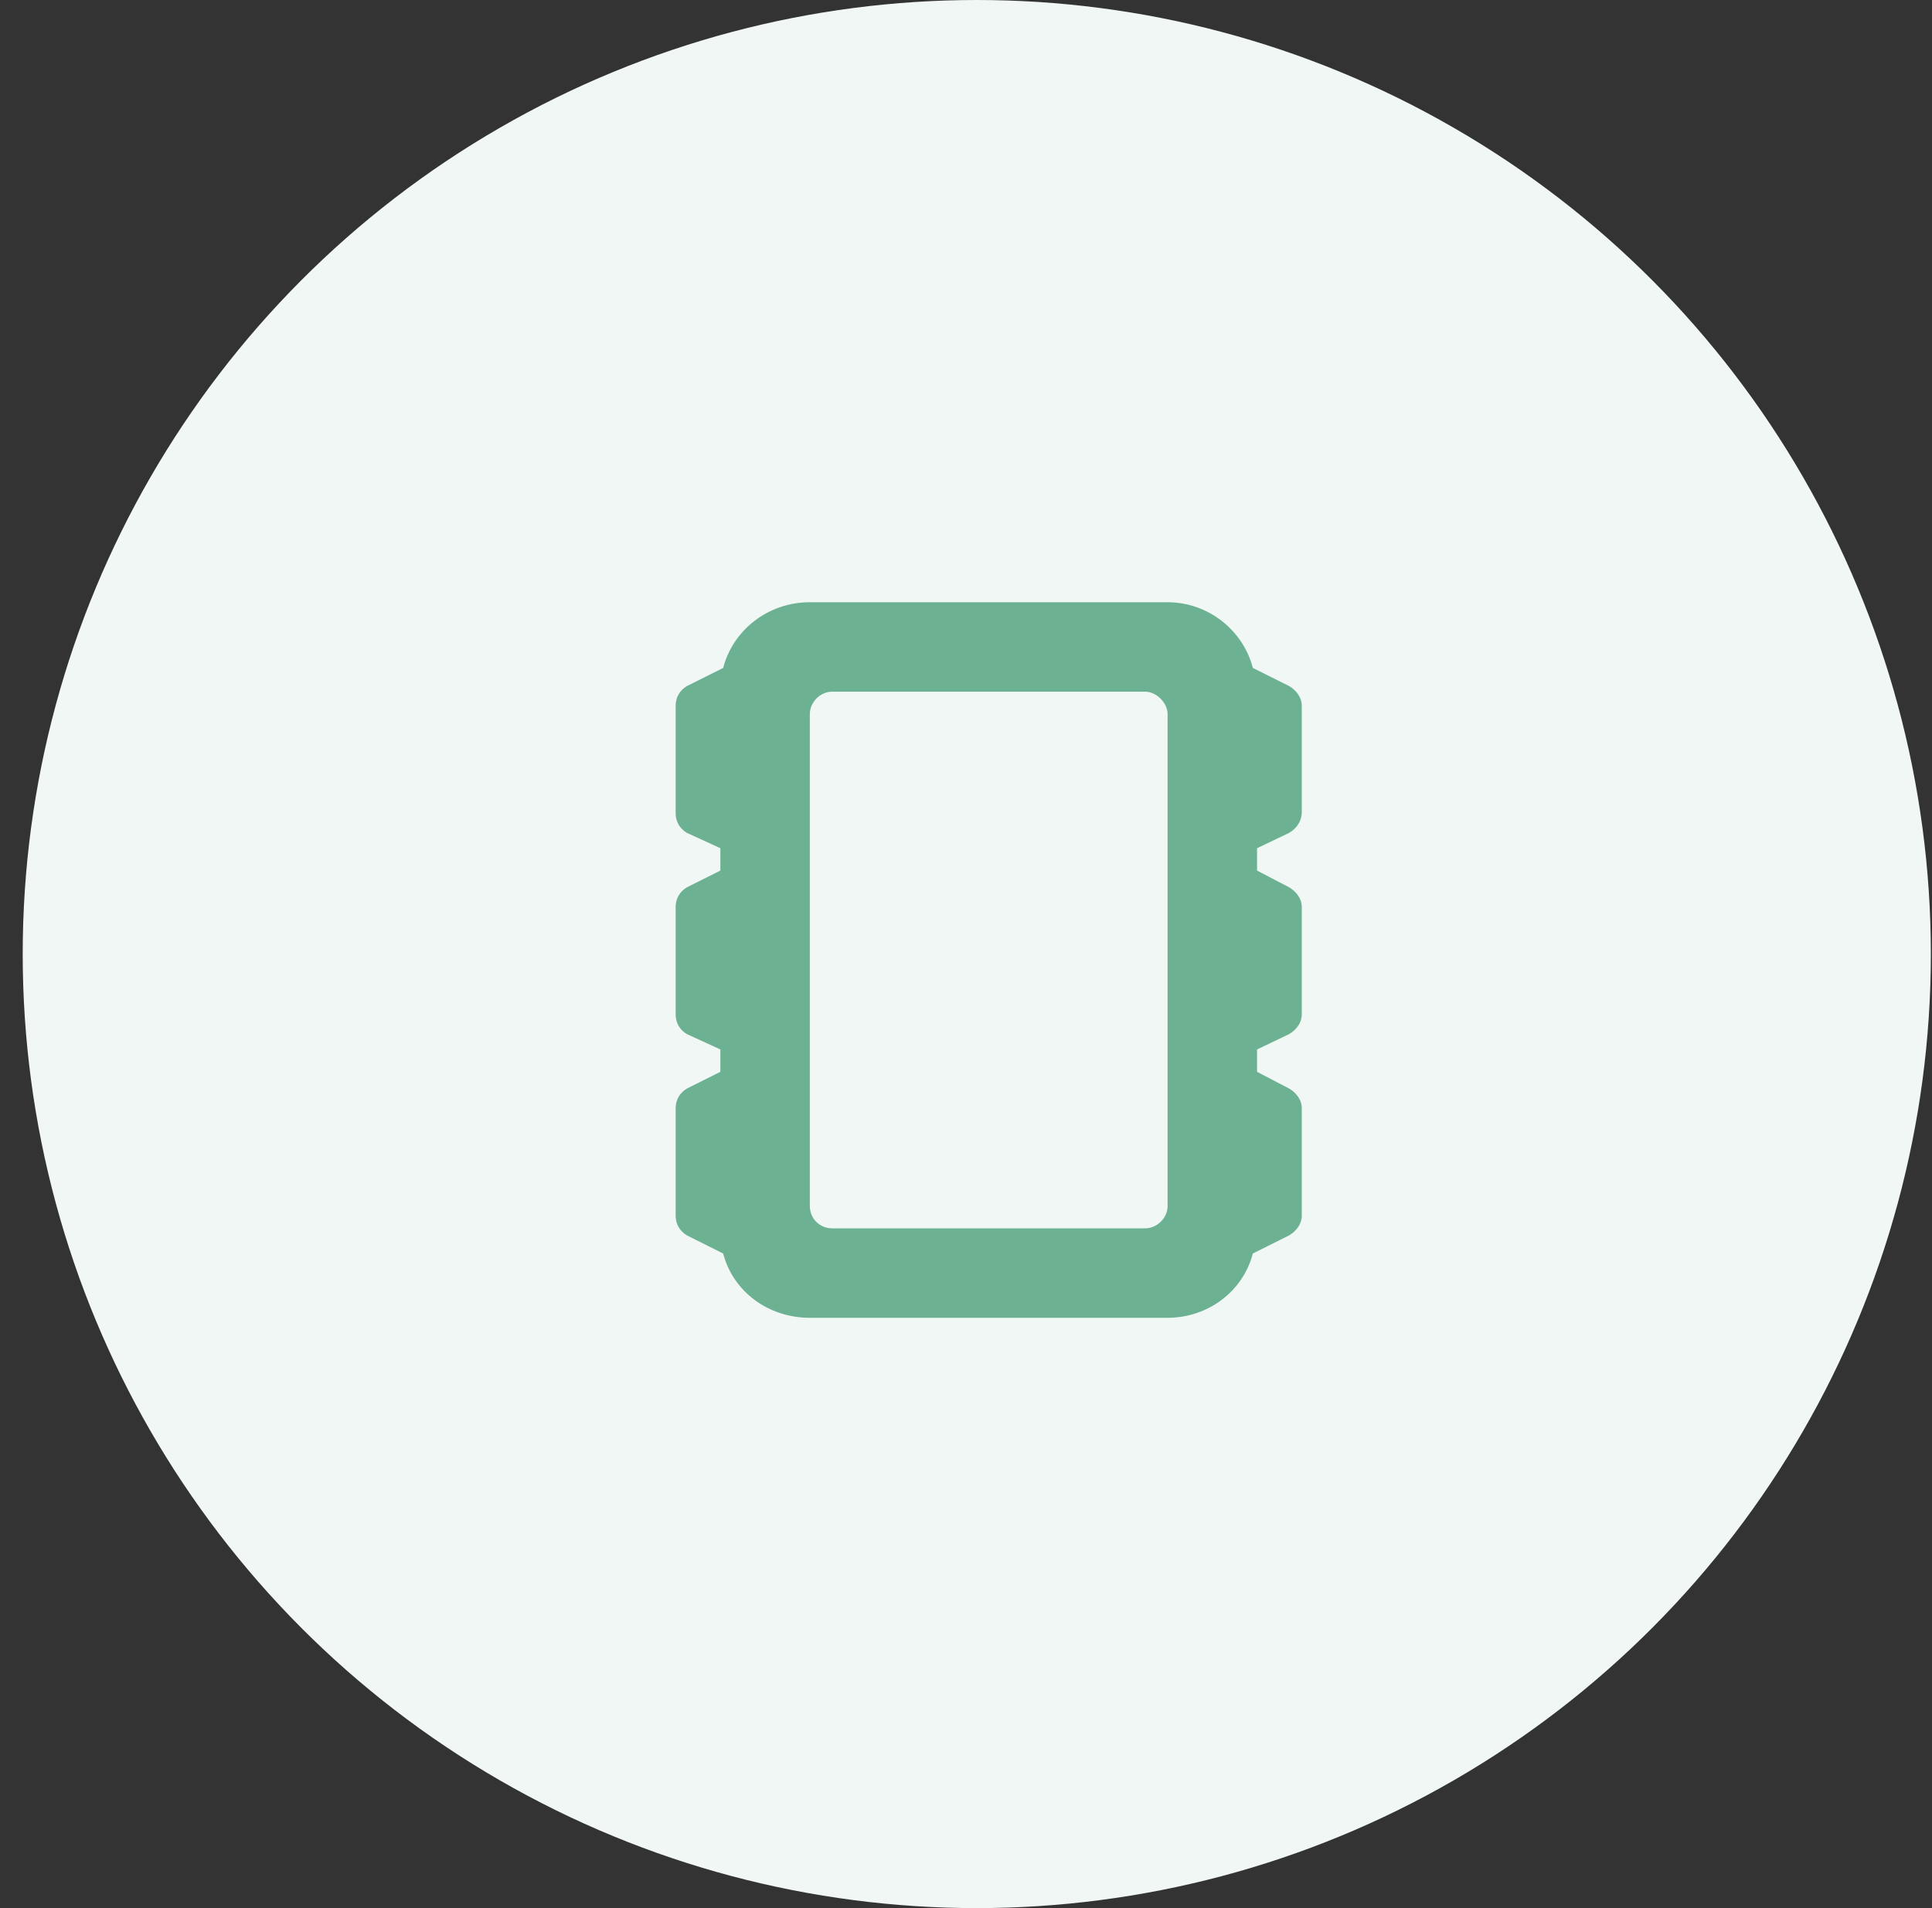
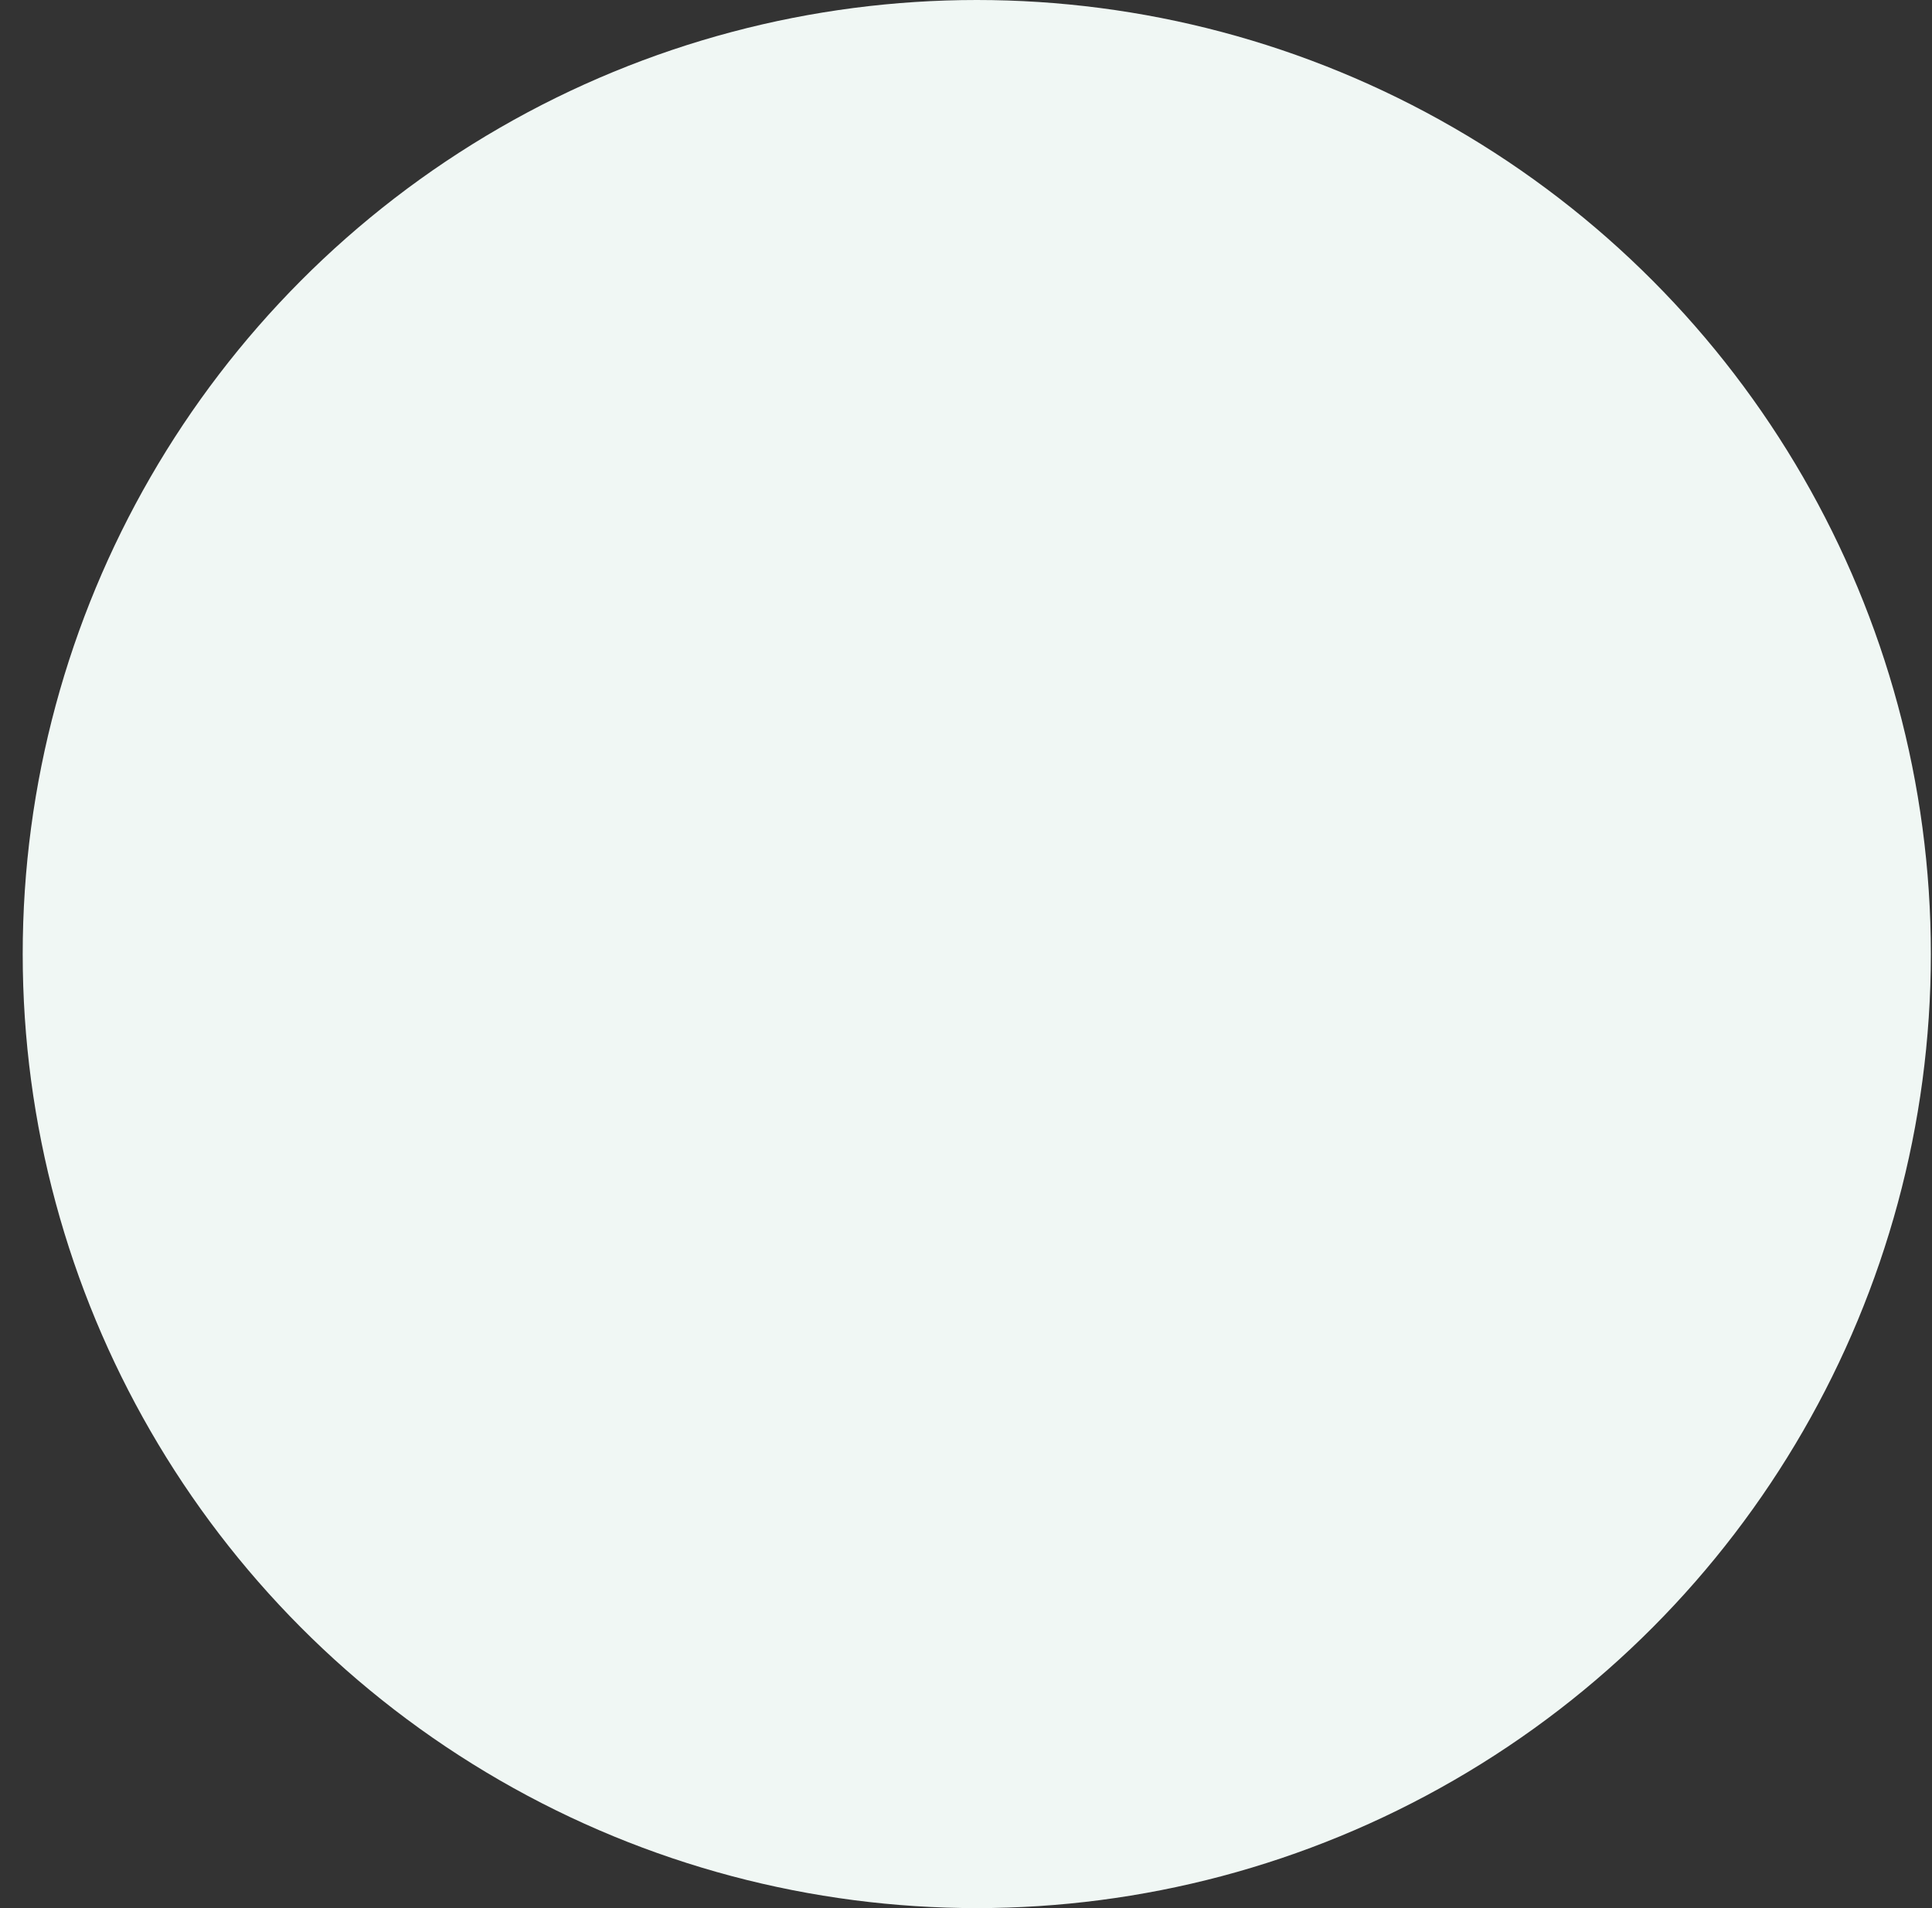
<svg xmlns="http://www.w3.org/2000/svg" width="81" height="80" viewBox="0 0 81 80" fill="none">
  <rect x="0" y="0" width="81" height="80" fill="#333333" stroke="none" />
  <circle cx="40.952" cy="40" r="40" fill="#F0F7F4" />
-   <path d="M30.202 35.562L28.796 34.918C28.503 34.742 28.327 34.449 28.327 34.098V29.586C28.327 29.234 28.503 28.941 28.796 28.766L30.319 28.004C30.73 26.422 32.194 25.25 33.952 25.25H48.952C50.651 25.25 52.116 26.422 52.526 28.004L54.05 28.766C54.343 28.941 54.577 29.234 54.577 29.586V34.039C54.577 34.449 54.343 34.742 54.05 34.918L52.702 35.562V36.5L54.05 37.203C54.343 37.379 54.577 37.672 54.577 38.023V42.535C54.577 42.887 54.343 43.18 54.05 43.355L52.702 44V44.938L54.05 45.641C54.343 45.816 54.577 46.109 54.577 46.461V50.973C54.577 51.324 54.343 51.617 54.05 51.793L52.526 52.555C52.116 54.137 50.651 55.25 48.952 55.25H33.952C32.194 55.25 30.73 54.137 30.319 52.555L28.796 51.793C28.503 51.617 28.327 51.324 28.327 50.973V46.461C28.327 46.109 28.503 45.816 28.796 45.641L30.202 44.938V44L28.796 43.355C28.503 43.18 28.327 42.887 28.327 42.535V38.023C28.327 37.672 28.503 37.379 28.796 37.203L30.202 36.5V35.562ZM34.89 29C34.362 29 33.952 29.469 33.952 29.938V50.562C33.952 51.09 34.362 51.5 34.89 51.5H48.015C48.483 51.5 48.952 51.09 48.952 50.562V29.938C48.952 29.469 48.483 29 48.015 29H34.89Z" fill="#6CB191" />
</svg>